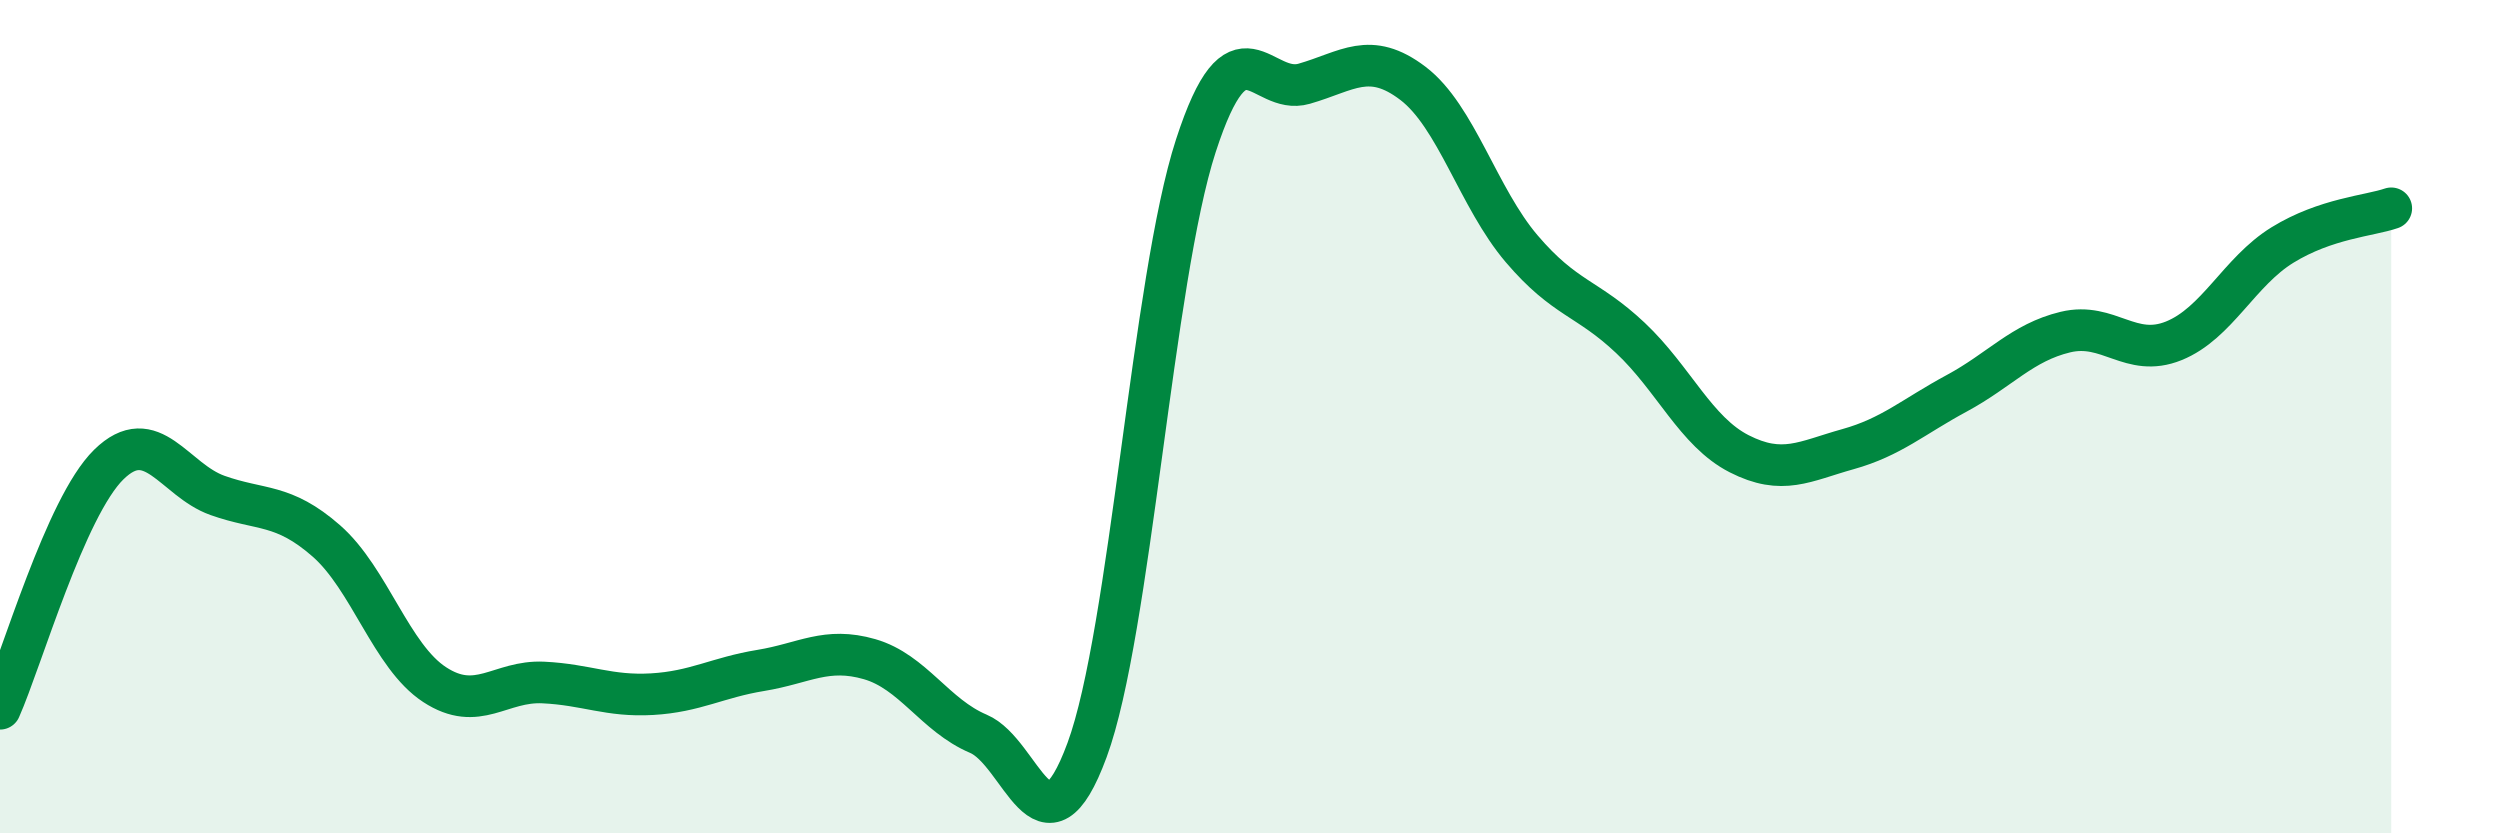
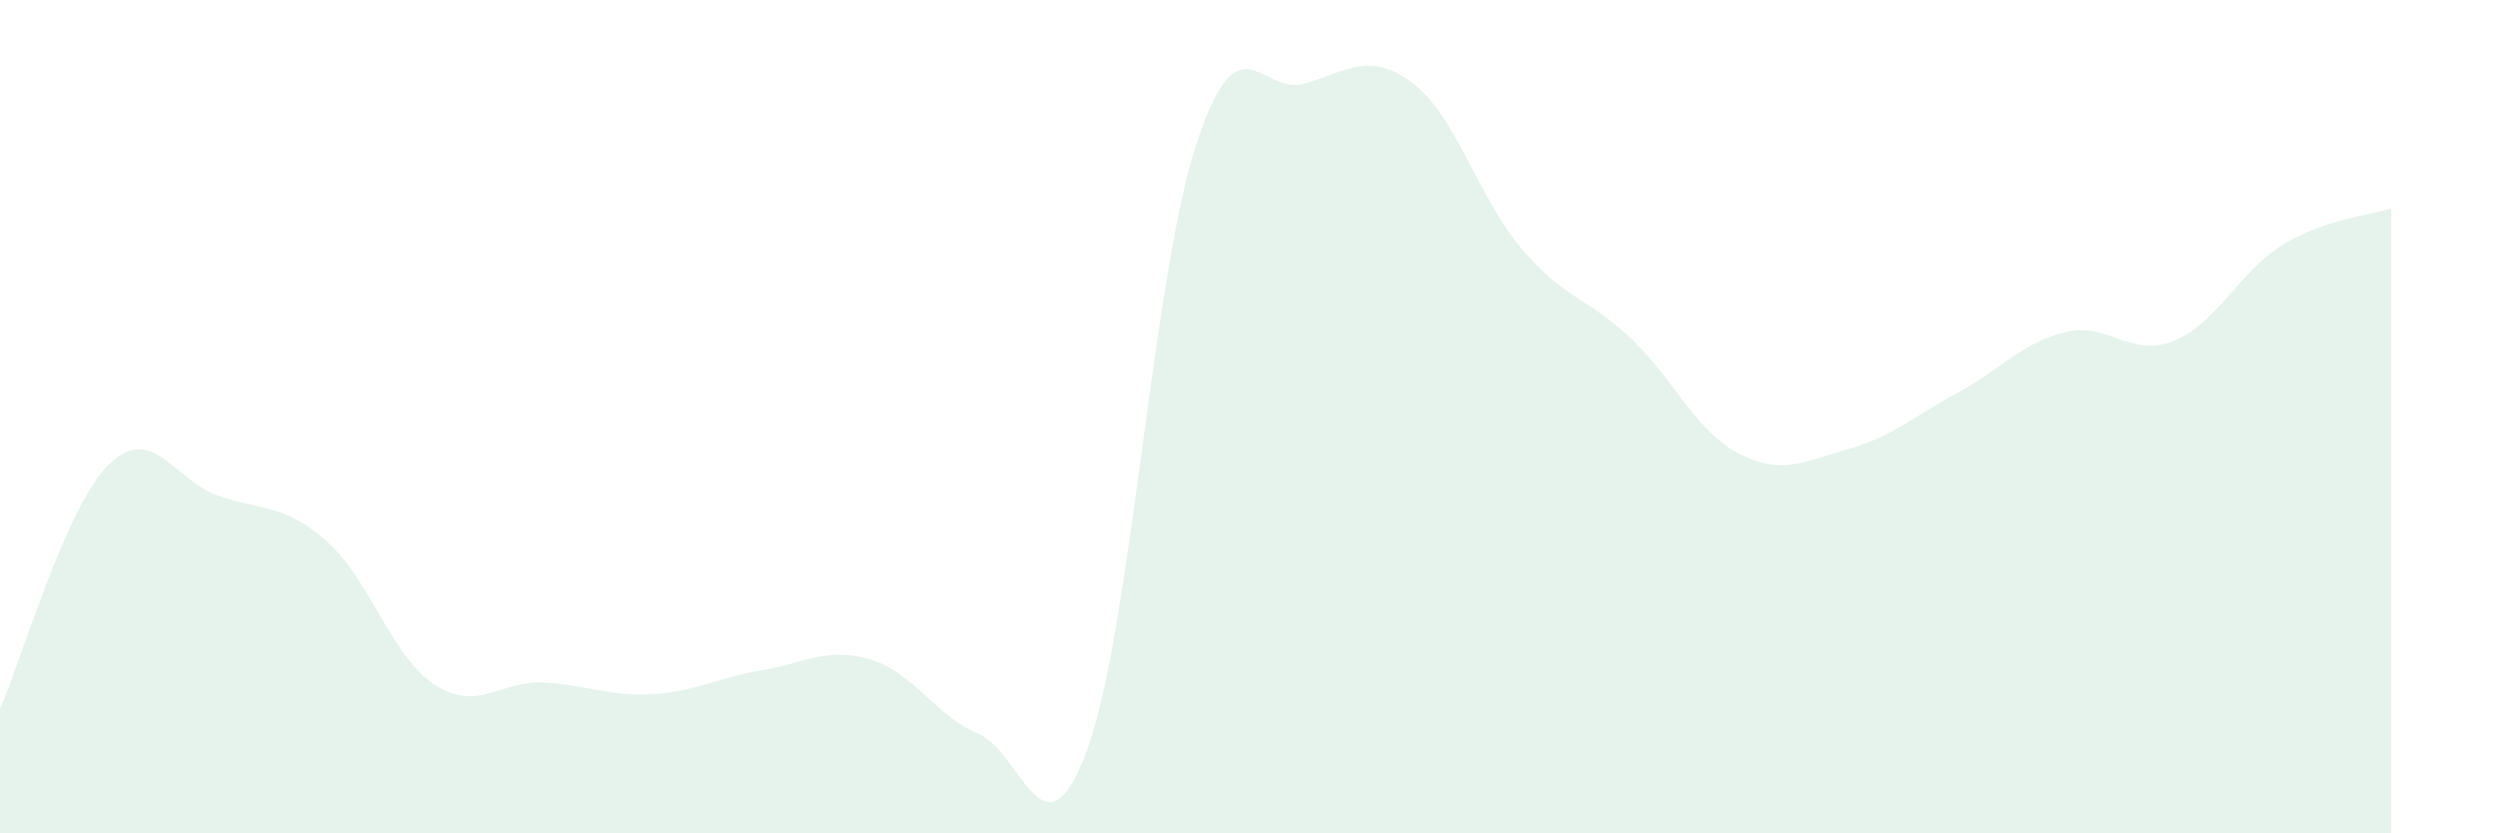
<svg xmlns="http://www.w3.org/2000/svg" width="60" height="20" viewBox="0 0 60 20">
  <path d="M 0,17.01 C 0.52,15.84 1.57,12.17 2.61,11.15 C 3.65,10.13 4.18,11.52 5.22,11.89 C 6.26,12.26 6.79,12.07 7.83,12.98 C 8.87,13.89 9.39,15.75 10.43,16.43 C 11.47,17.11 12,16.33 13.04,16.38 C 14.08,16.43 14.61,16.72 15.65,16.66 C 16.69,16.6 17.22,16.26 18.26,16.09 C 19.3,15.92 19.83,15.52 20.87,15.82 C 21.91,16.12 22.44,17.17 23.48,17.61 C 24.52,18.05 25.05,20.82 26.09,18 C 27.13,15.18 27.66,6.7 28.7,3.5 C 29.74,0.3 30.26,2.31 31.3,2.01 C 32.34,1.71 32.87,1.21 33.91,2 C 34.95,2.79 35.48,4.75 36.52,5.97 C 37.56,7.19 38.09,7.13 39.13,8.11 C 40.17,9.09 40.7,10.36 41.74,10.89 C 42.78,11.42 43.31,11.07 44.35,10.78 C 45.39,10.49 45.92,10 46.96,9.44 C 48,8.88 48.53,8.22 49.57,7.97 C 50.61,7.72 51.13,8.6 52.17,8.18 C 53.21,7.76 53.74,6.52 54.78,5.88 C 55.82,5.24 56.87,5.18 57.39,5L57.39 20L0 20Z" fill="#008740" opacity="0.1" stroke-linecap="round" stroke-linejoin="round" />
-   <path d="M 0,17.01 C 0.52,15.84 1.57,12.17 2.61,11.15 C 3.65,10.13 4.18,11.52 5.22,11.89 C 6.26,12.26 6.79,12.07 7.83,12.98 C 8.87,13.89 9.39,15.75 10.43,16.43 C 11.47,17.11 12,16.33 13.04,16.38 C 14.08,16.43 14.61,16.72 15.65,16.66 C 16.69,16.6 17.22,16.26 18.26,16.09 C 19.3,15.92 19.83,15.52 20.87,15.82 C 21.91,16.12 22.44,17.17 23.48,17.61 C 24.52,18.05 25.05,20.82 26.09,18 C 27.13,15.18 27.66,6.7 28.7,3.5 C 29.74,0.3 30.26,2.31 31.3,2.01 C 32.34,1.71 32.87,1.21 33.91,2 C 34.95,2.79 35.48,4.75 36.52,5.97 C 37.56,7.19 38.09,7.13 39.13,8.11 C 40.17,9.09 40.7,10.36 41.74,10.89 C 42.78,11.42 43.31,11.07 44.35,10.78 C 45.39,10.49 45.92,10 46.96,9.44 C 48,8.88 48.53,8.22 49.57,7.97 C 50.61,7.72 51.13,8.6 52.17,8.18 C 53.21,7.76 53.74,6.52 54.78,5.88 C 55.82,5.24 56.87,5.18 57.39,5" stroke="#008740" stroke-width="1" fill="none" stroke-linecap="round" stroke-linejoin="round" />
</svg>